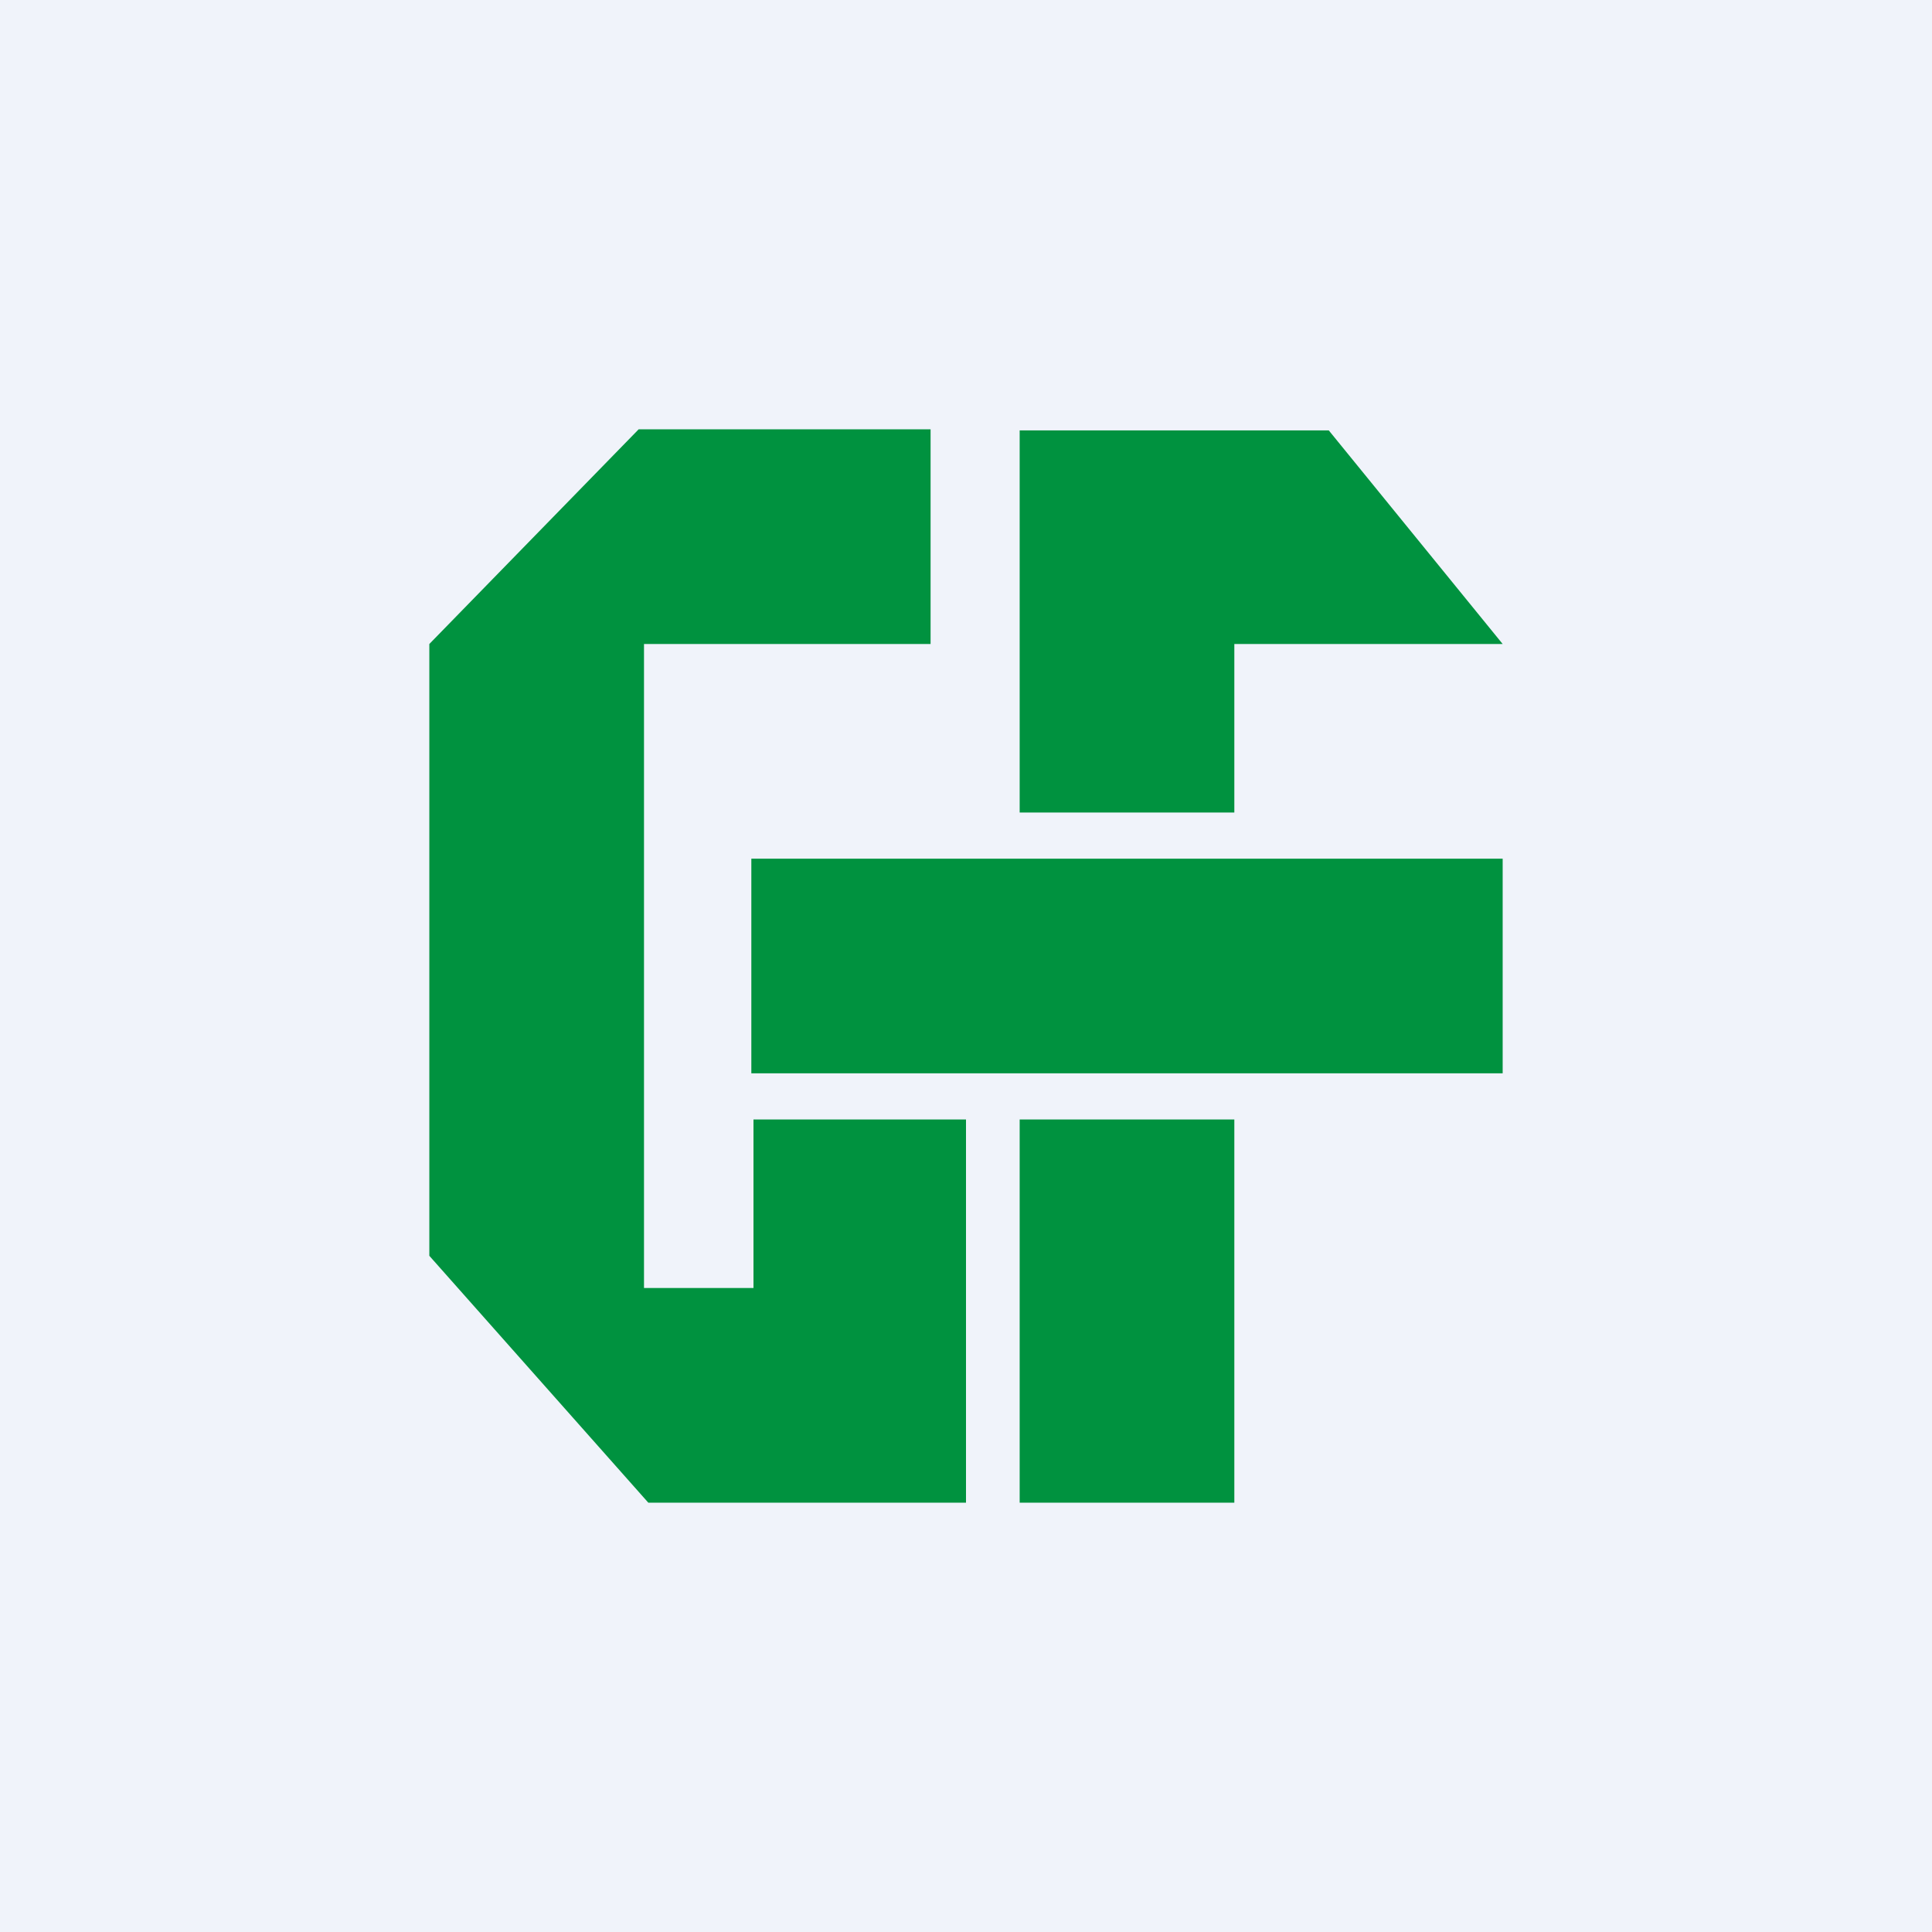
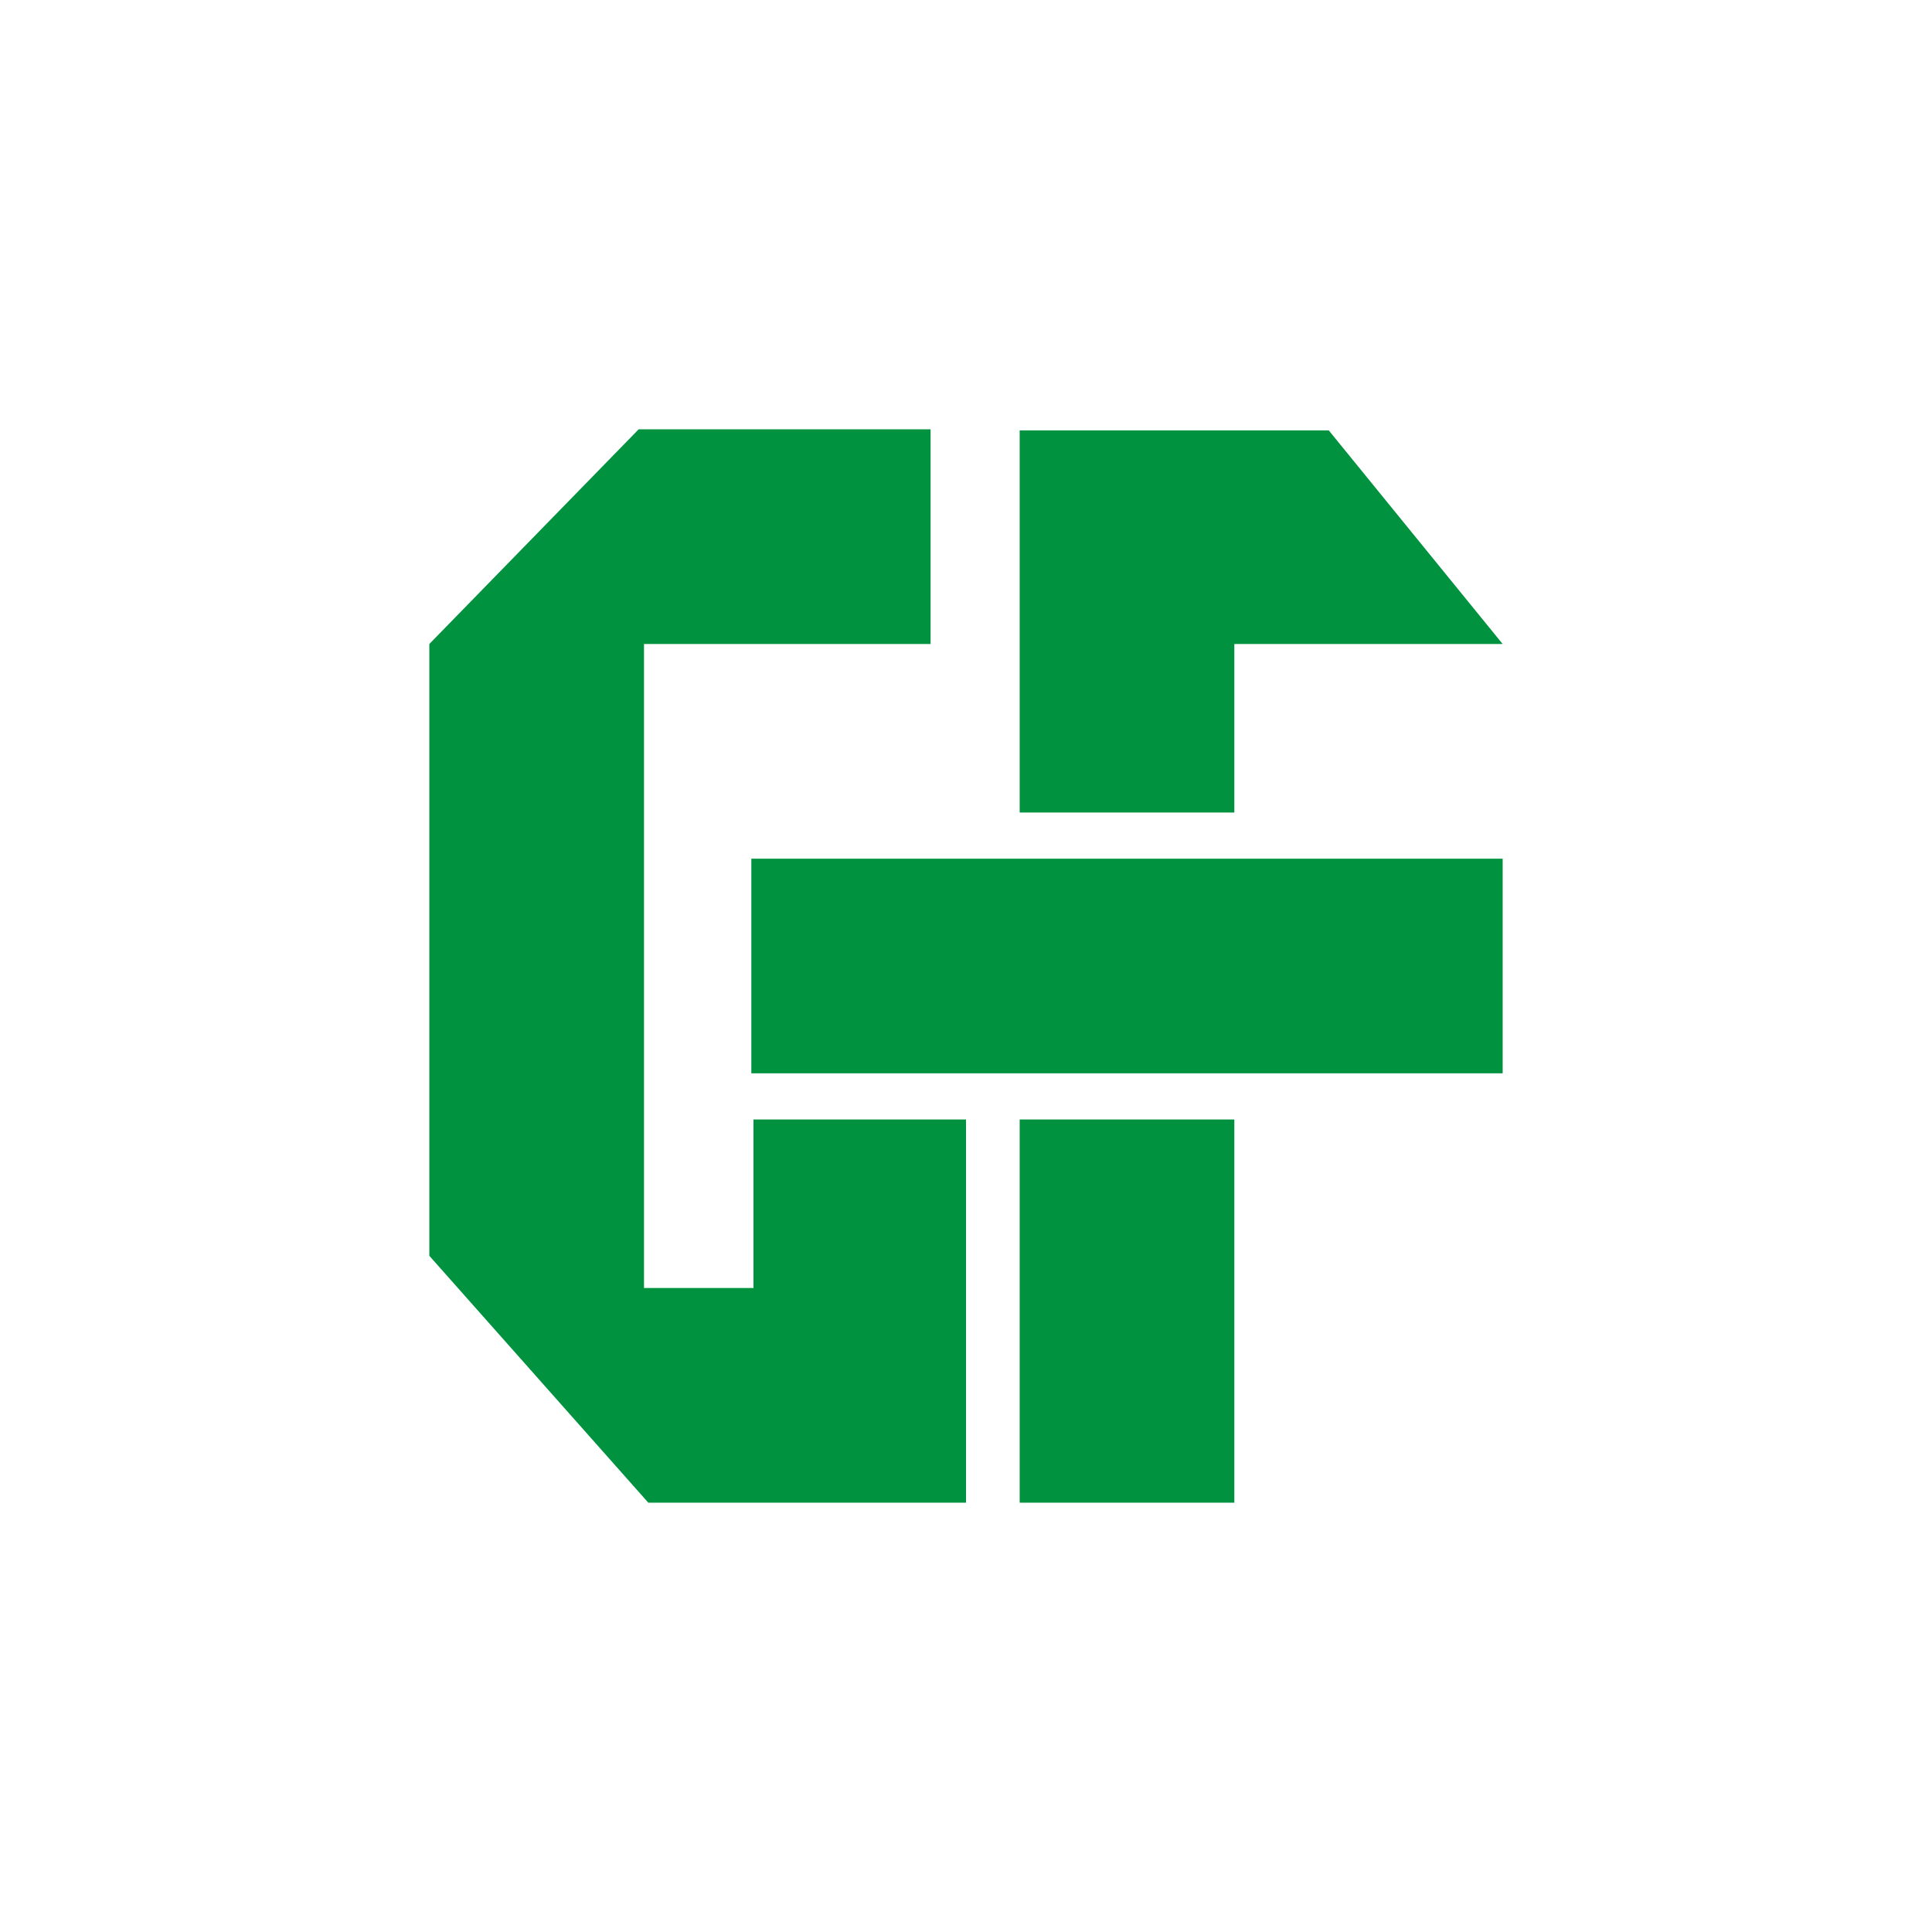
<svg xmlns="http://www.w3.org/2000/svg" width="18" height="18" viewBox="0 0 18 18">
-   <path fill="#F0F3FA" d="M0 0h18v18H0z" />
  <path d="M4 11.7V6l1.95-2h2.72v2H6v6h1.02v-1.57H9V14H6.04L4 11.7Zm5.5-4.13V4.01h2.88L14 6h-2.5v1.57h-2Zm0 2.86V14h2v-3.57h-2ZM14 8H7v2h7V8Z" fill="#00923F" />
</svg>